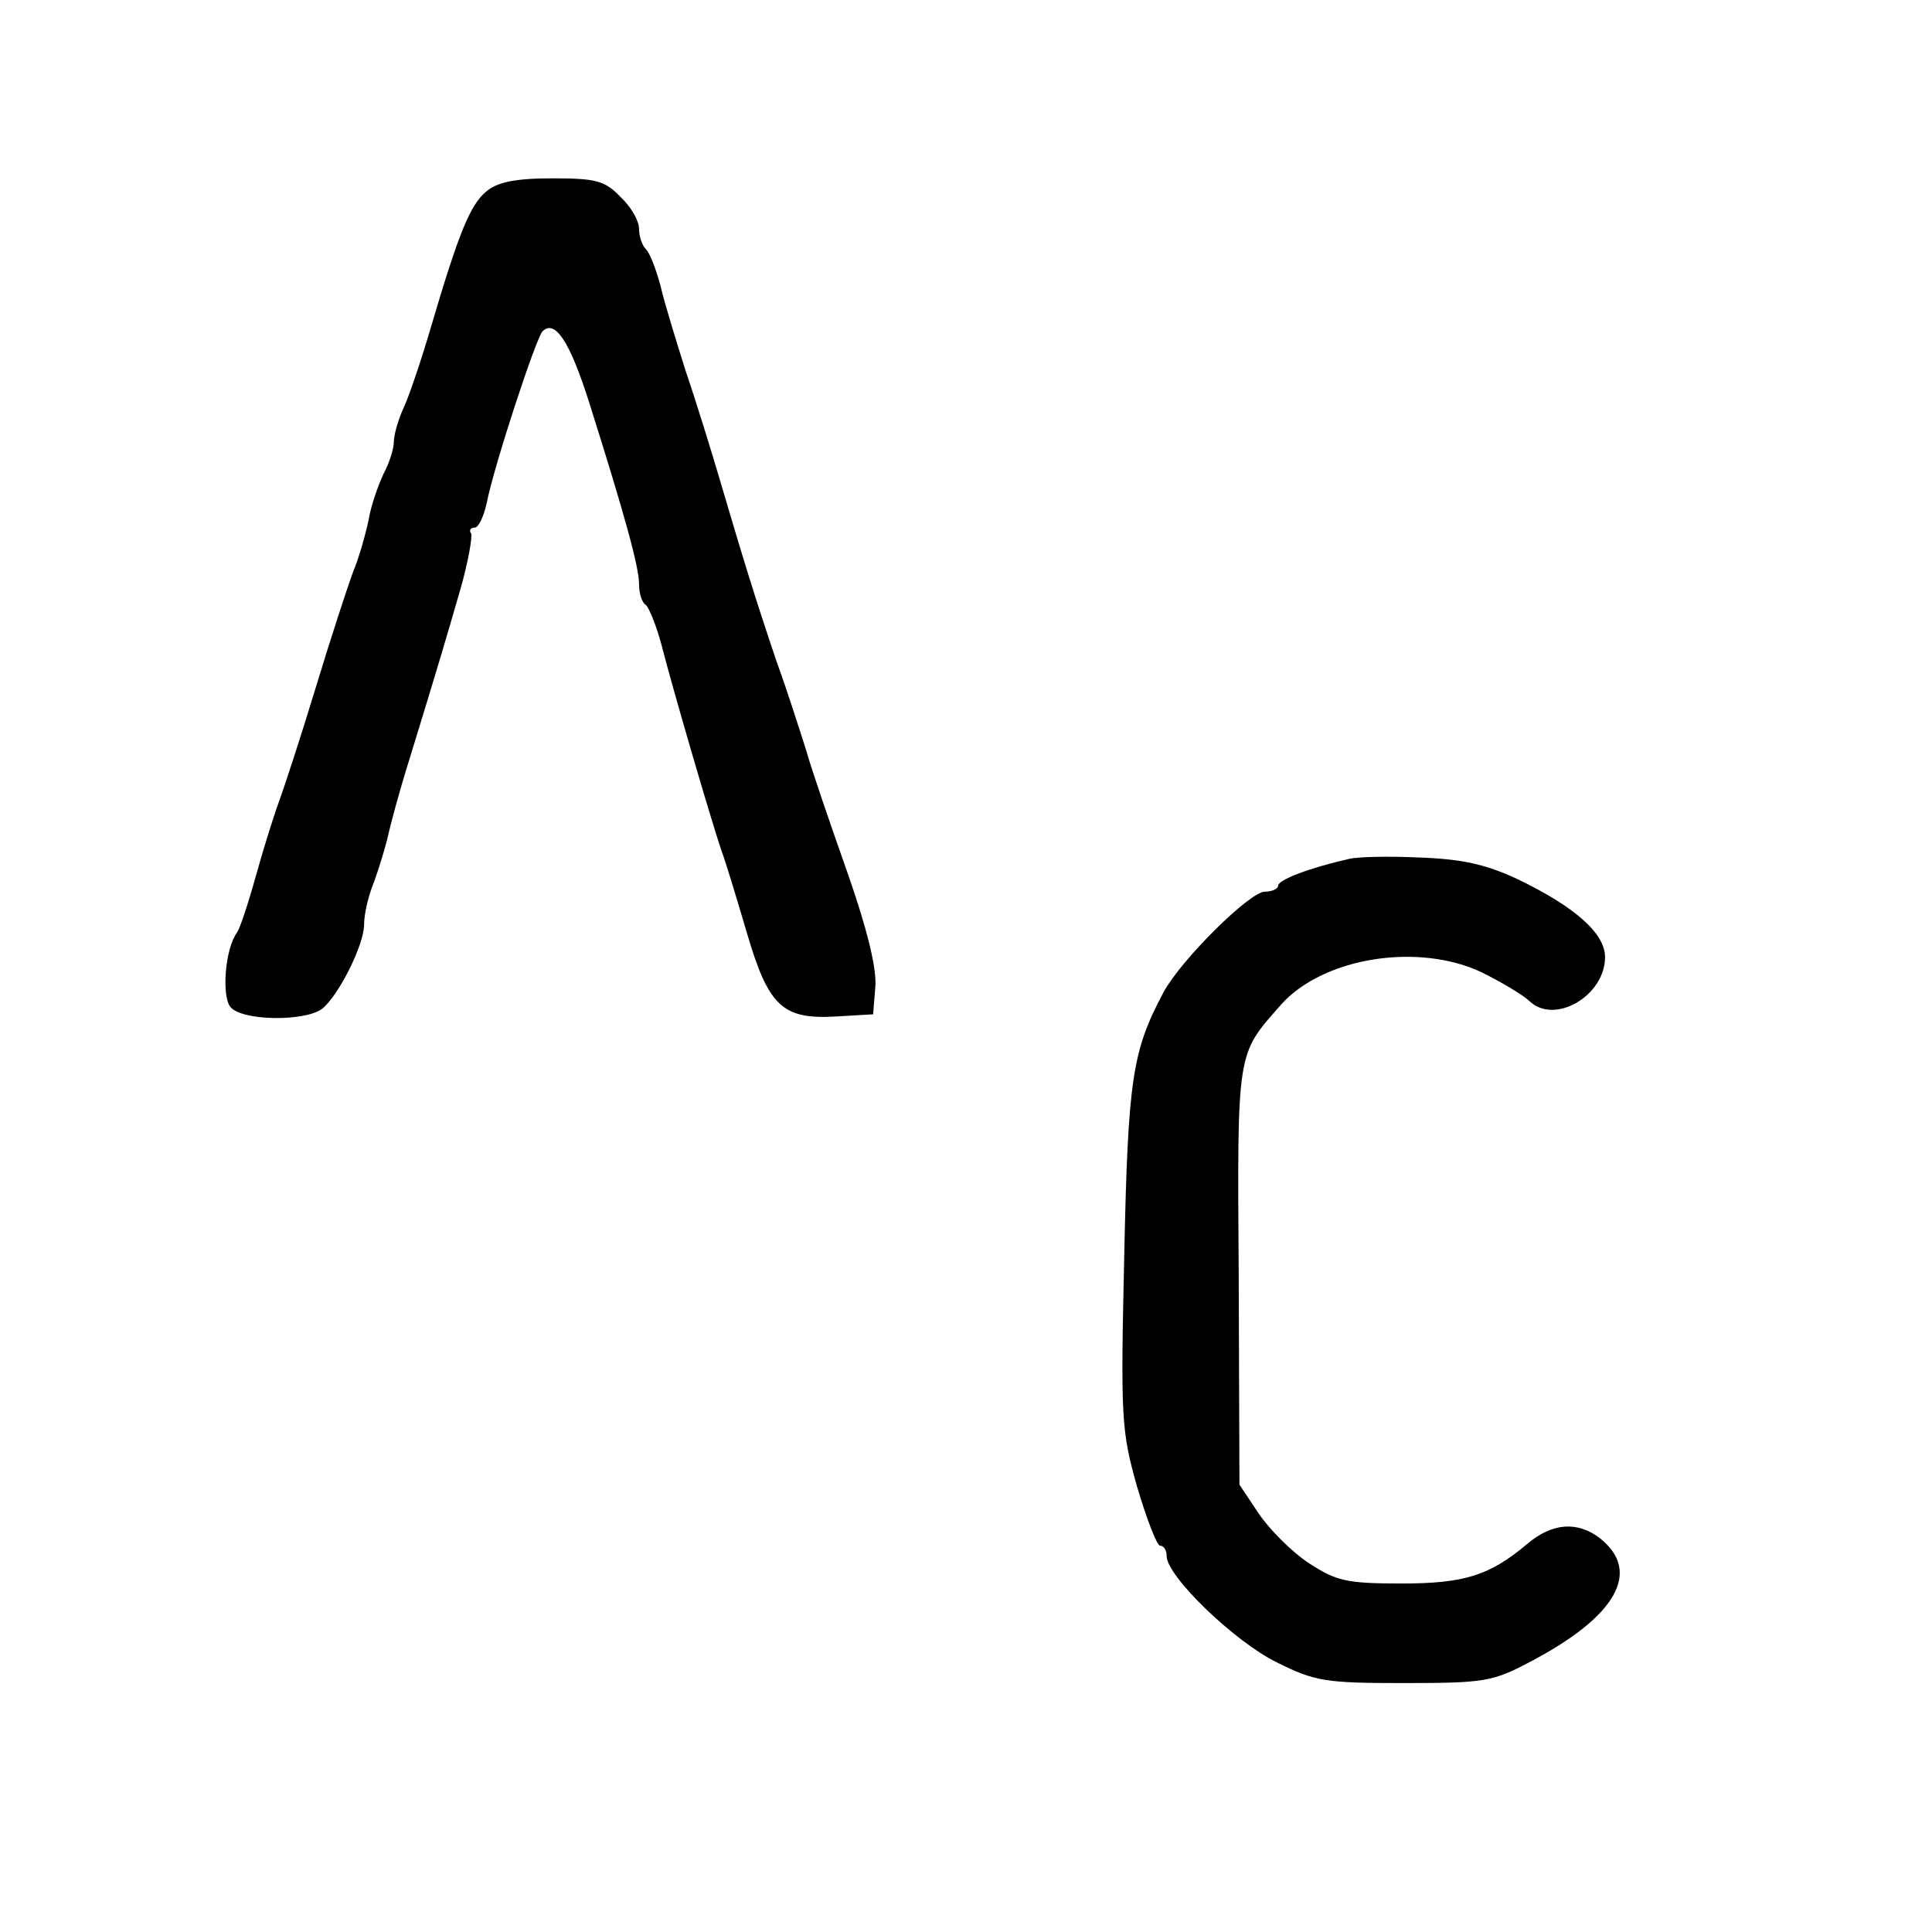
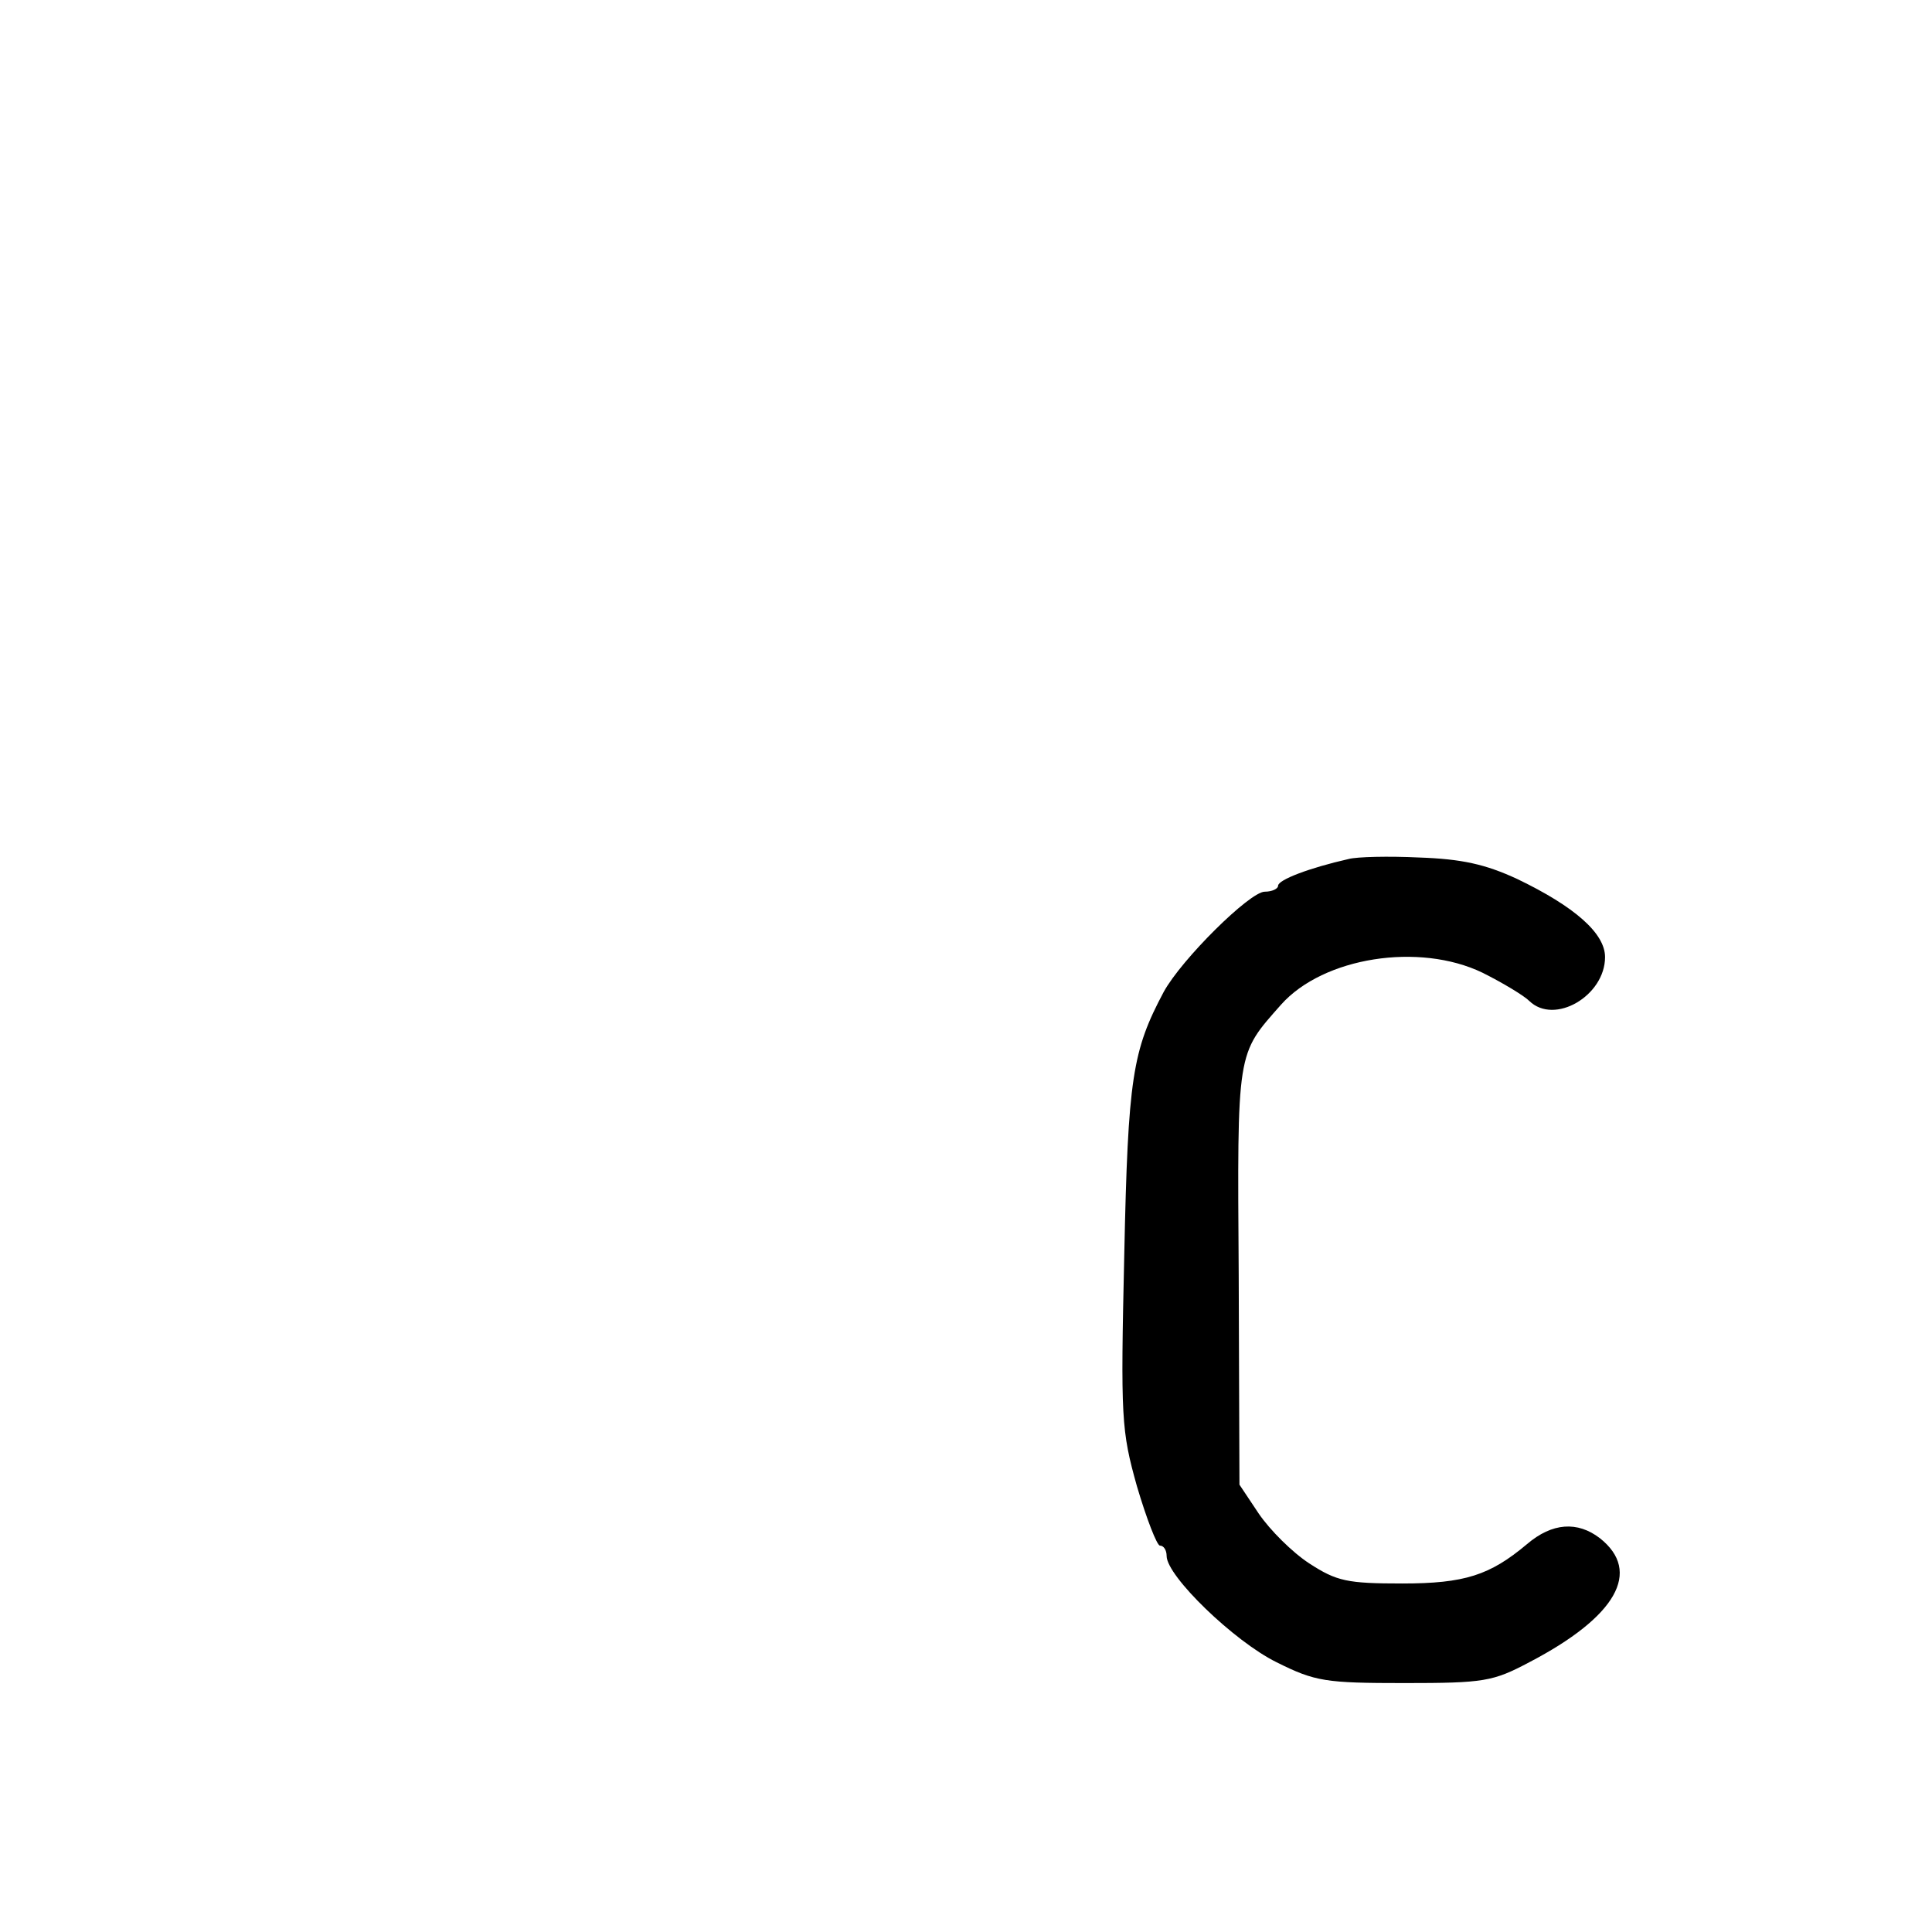
<svg xmlns="http://www.w3.org/2000/svg" version="1.0" width="260pt" height="260pt" viewBox="0 0 260 260" preserveAspectRatio="xMidYMid meet">
  <g transform="translate(0,260) scale(0.1,-0.1)" fill="#000000" stroke="none">
-     <path d="M654 2342 c-21 -18 -36 -53 -74 -182 -12 -41 -28 -89 -36 -107 -8 -17 -14 -38 -14 -48 0 -9 -6 -28 -14 -43 -7 -15 -17 -43 -20 -62 -4 -19 -13 -51 -21 -70 -7 -19 -30 -89 -50 -155 -20 -66 -43 -136 -50 -155 -7 -19 -21 -64 -31 -100 -10 -36 -21 -69 -25 -75 -16 -21 -21 -85 -9 -100 15 -19 99 -20 123 -3 22 17 57 86 57 114 0 13 5 35 11 51 6 15 15 44 20 63 4 19 17 67 29 105 43 140 49 161 69 230 11 38 17 73 15 77 -3 4 -1 8 5 8 5 0 12 15 16 33 10 51 66 221 75 231 17 17 37 -14 63 -96 48 -152 67 -221 67 -244 0 -13 4 -25 9 -28 4 -3 14 -27 21 -53 15 -59 67 -237 81 -278 6 -16 21 -66 34 -110 29 -99 48 -117 119 -113 l51 3 3 37 c2 25 -11 78 -38 155 -23 65 -48 138 -55 163 -8 25 -25 79 -40 120 -29 86 -44 135 -75 240 -12 41 -33 109 -47 150 -13 41 -29 93 -34 115 -6 22 -14 44 -20 50 -5 5 -9 17 -9 27 0 11 -11 30 -25 43 -21 22 -33 25 -92 25 -49 0 -74 -5 -89 -18z" />
    <path d="M1815 1444 c-53 -12 -95 -28 -95 -36 0 -4 -8 -8 -18 -8 -20 0 -112 -91 -136 -135 -42 -79 -48 -115 -53 -353 -5 -221 -4 -237 17 -312 13 -44 27 -80 31 -80 5 0 9 -6 9 -14 0 -27 91 -115 148 -143 52 -26 66 -28 172 -28 107 0 119 2 168 28 117 61 152 122 95 167 -30 23 -64 21 -98 -8 -50 -42 -84 -53 -168 -53 -74 0 -88 3 -125 27 -23 15 -53 45 -68 67 l-26 39 -1 281 c-2 306 -3 297 57 365 57 64 186 84 271 43 28 -14 56 -31 63 -38 34 -33 102 7 102 59 0 32 -41 68 -118 105 -43 20 -75 27 -132 29 -41 2 -84 1 -95 -2z" />
  </g>
</svg>